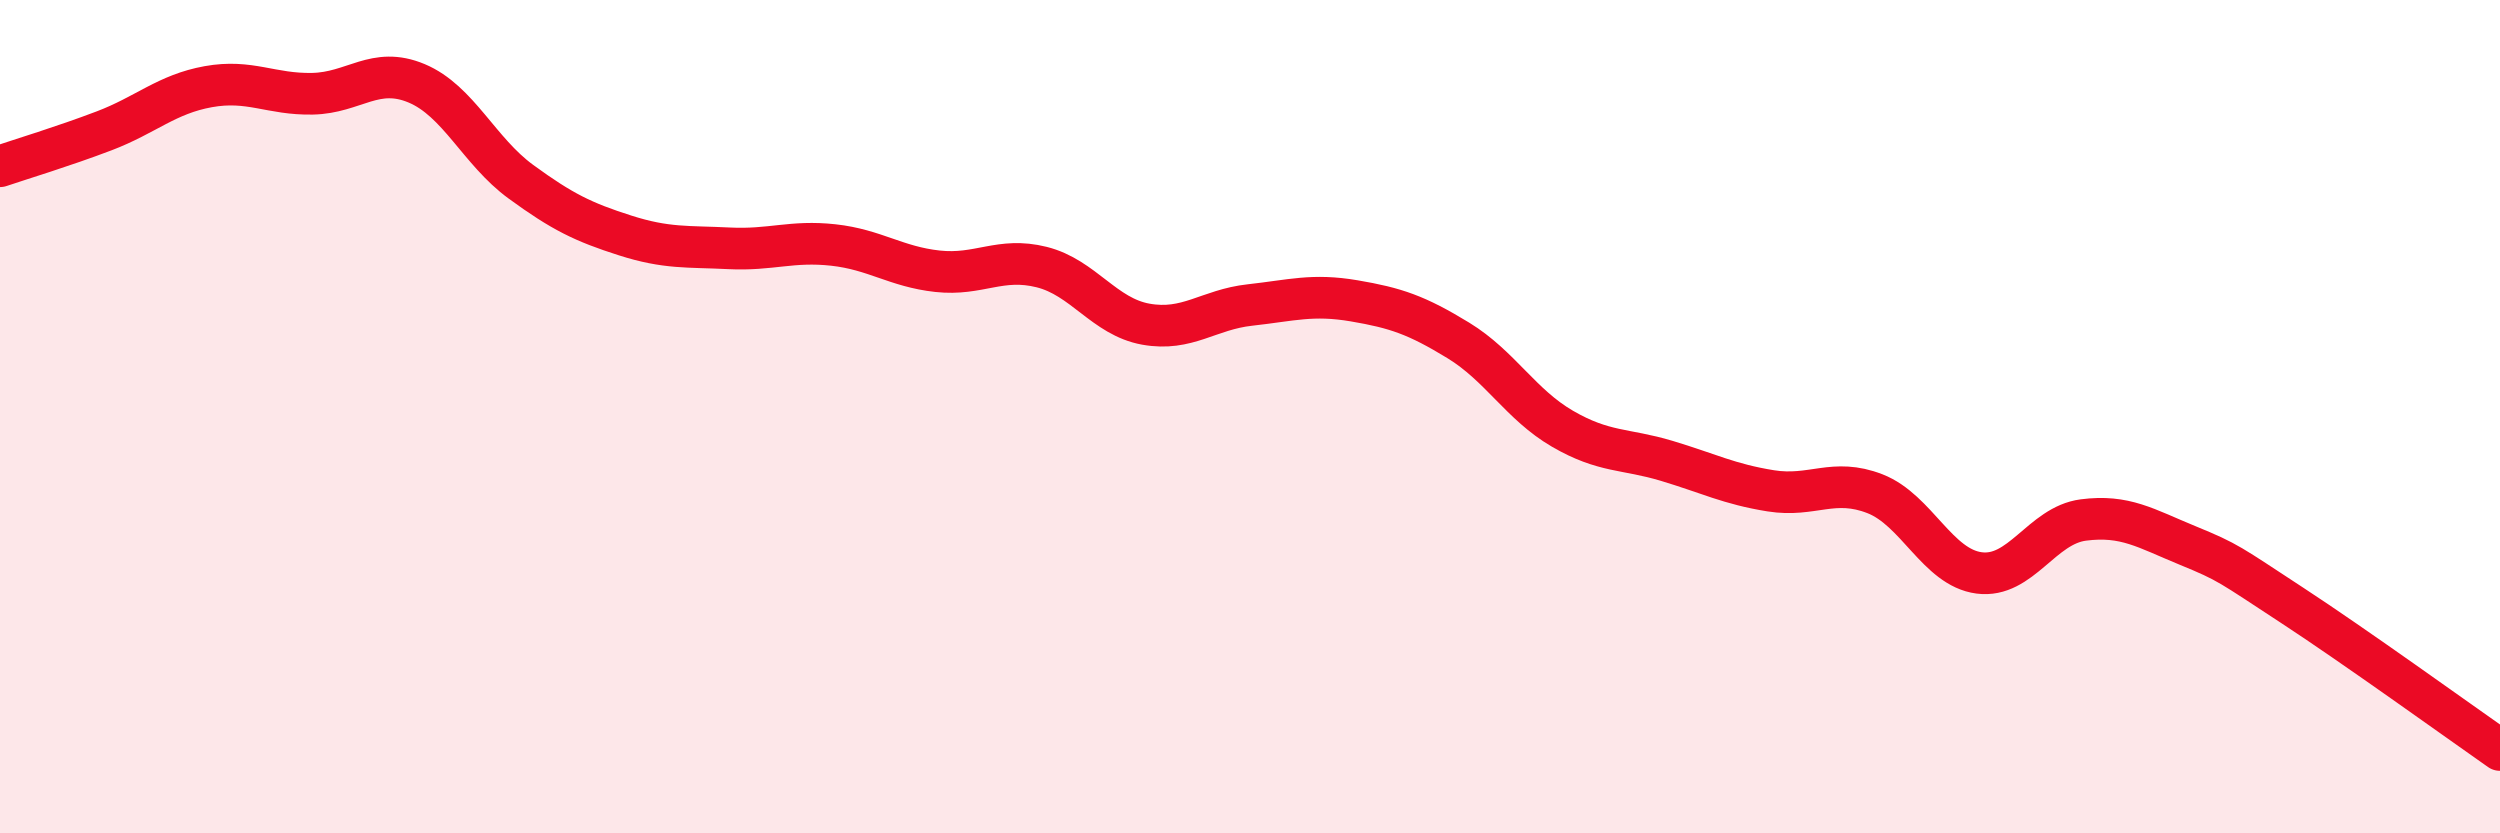
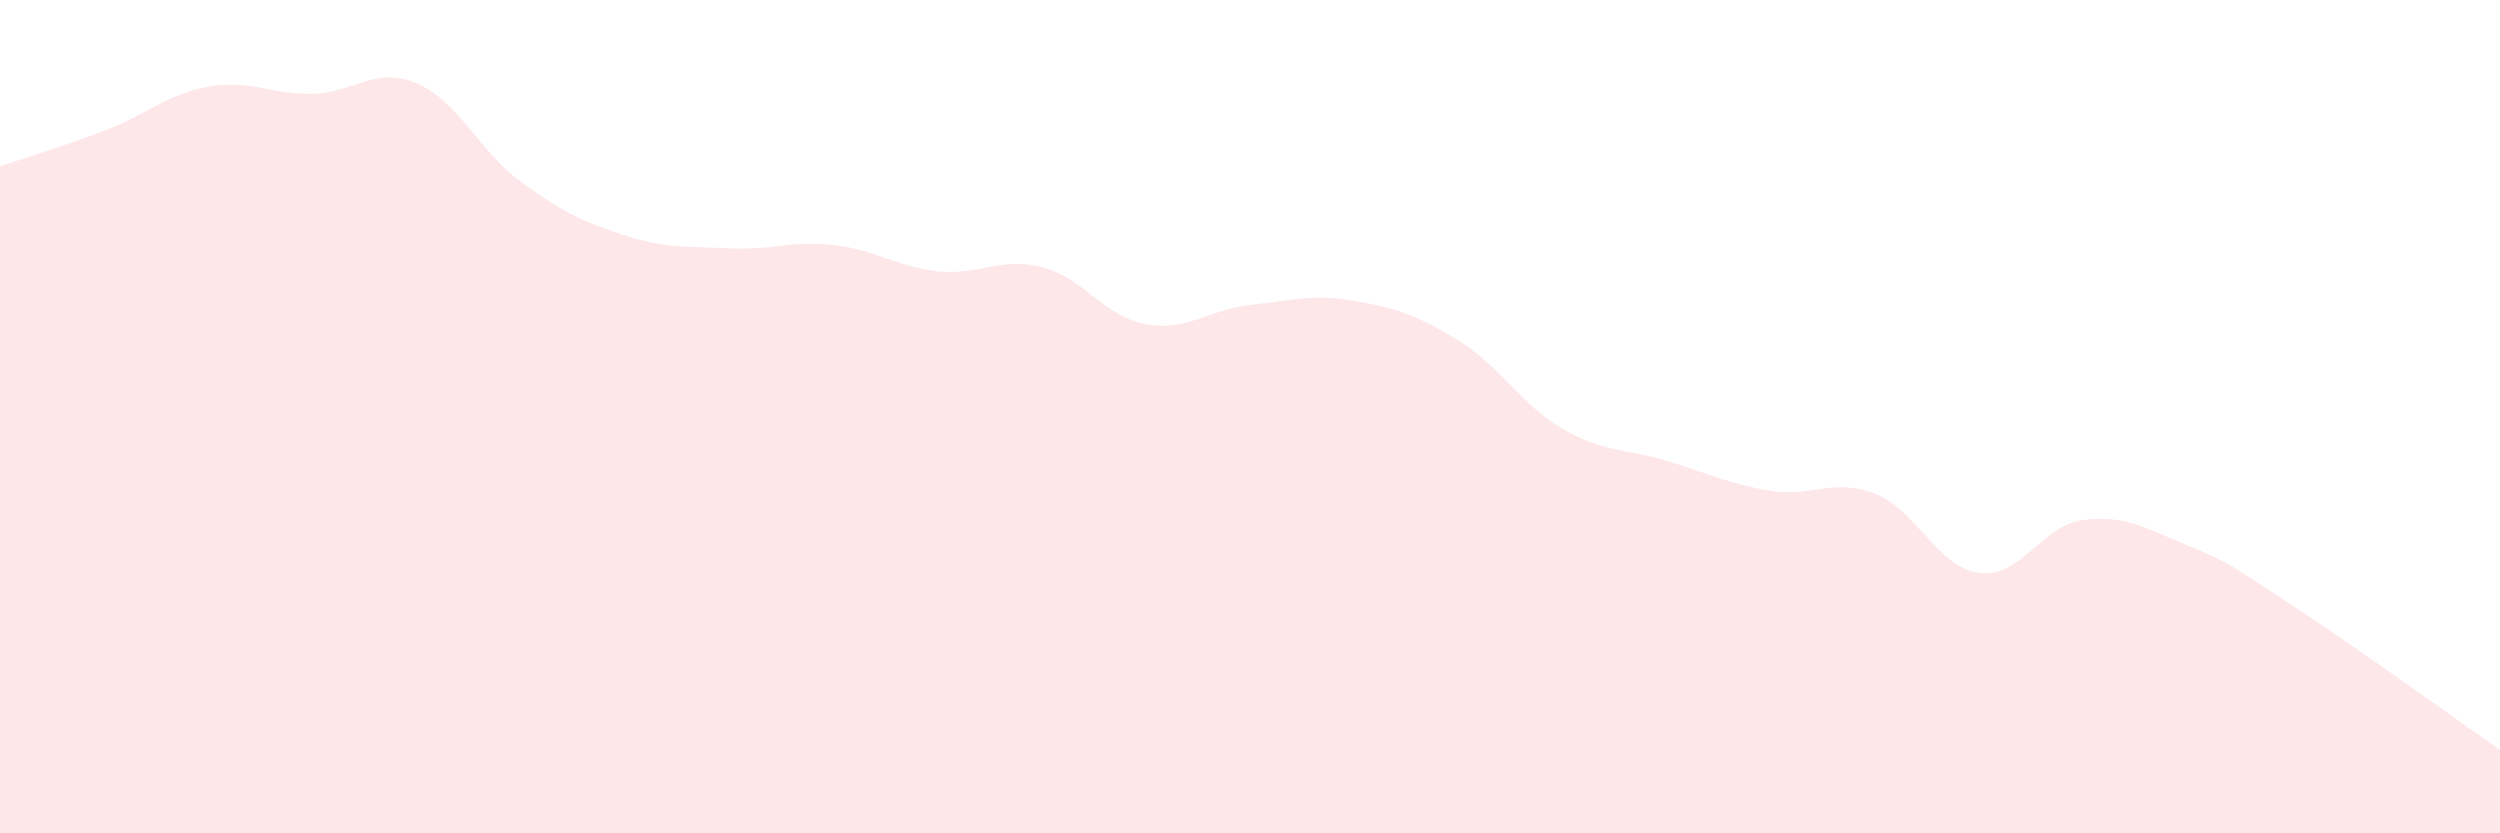
<svg xmlns="http://www.w3.org/2000/svg" width="60" height="20" viewBox="0 0 60 20">
  <path d="M 0,3.99 C 0.5,3.82 1.5,3.52 2.5,3.14 C 3.5,2.76 4,2.26 5,2.08 C 6,1.9 6.5,2.27 7.5,2.25 C 8.5,2.23 9,1.58 10,2 C 11,2.42 11.5,3.63 12.5,4.36 C 13.5,5.09 14,5.33 15,5.65 C 16,5.97 16.5,5.91 17.5,5.96 C 18.5,6.01 19,5.77 20,5.88 C 21,5.99 21.5,6.4 22.5,6.51 C 23.5,6.62 24,6.16 25,6.41 C 26,6.66 26.5,7.6 27.5,7.78 C 28.5,7.96 29,7.43 30,7.32 C 31,7.21 31.5,7.05 32.5,7.22 C 33.5,7.39 34,7.56 35,8.17 C 36,8.78 36.5,9.71 37.5,10.29 C 38.5,10.87 39,10.76 40,11.06 C 41,11.36 41.5,11.62 42.5,11.78 C 43.5,11.94 44,11.46 45,11.85 C 46,12.24 46.5,13.62 47.5,13.75 C 48.5,13.88 49,12.61 50,12.48 C 51,12.35 51.5,12.68 52.5,13.09 C 53.5,13.5 53.5,13.54 55,14.52 C 56.5,15.5 59,17.3 60,18L60 20L0 20Z" fill="#EB0A25" opacity="0.1" stroke-linecap="round" stroke-linejoin="round" />
-   <path d="M 0,3.99 C 0.5,3.82 1.5,3.52 2.5,3.14 C 3.5,2.76 4,2.26 5,2.08 C 6,1.9 6.5,2.27 7.5,2.25 C 8.5,2.23 9,1.58 10,2 C 11,2.42 11.5,3.63 12.5,4.36 C 13.5,5.09 14,5.33 15,5.65 C 16,5.97 16.5,5.91 17.5,5.96 C 18.5,6.01 19,5.77 20,5.88 C 21,5.99 21.5,6.4 22.5,6.51 C 23.5,6.62 24,6.16 25,6.41 C 26,6.66 26.5,7.6 27.5,7.78 C 28.5,7.96 29,7.43 30,7.32 C 31,7.21 31.5,7.05 32.5,7.22 C 33.5,7.39 34,7.56 35,8.17 C 36,8.78 36.5,9.71 37.5,10.29 C 38.5,10.87 39,10.76 40,11.06 C 41,11.36 41.5,11.62 42.5,11.78 C 43.5,11.94 44,11.46 45,11.85 C 46,12.24 46.5,13.62 47.5,13.75 C 48.5,13.88 49,12.61 50,12.48 C 51,12.35 51.5,12.68 52.5,13.09 C 53.5,13.5 53.5,13.54 55,14.52 C 56.5,15.5 59,17.3 60,18" stroke="#EB0A25" stroke-width="1" fill="none" stroke-linecap="round" stroke-linejoin="round" />
</svg>